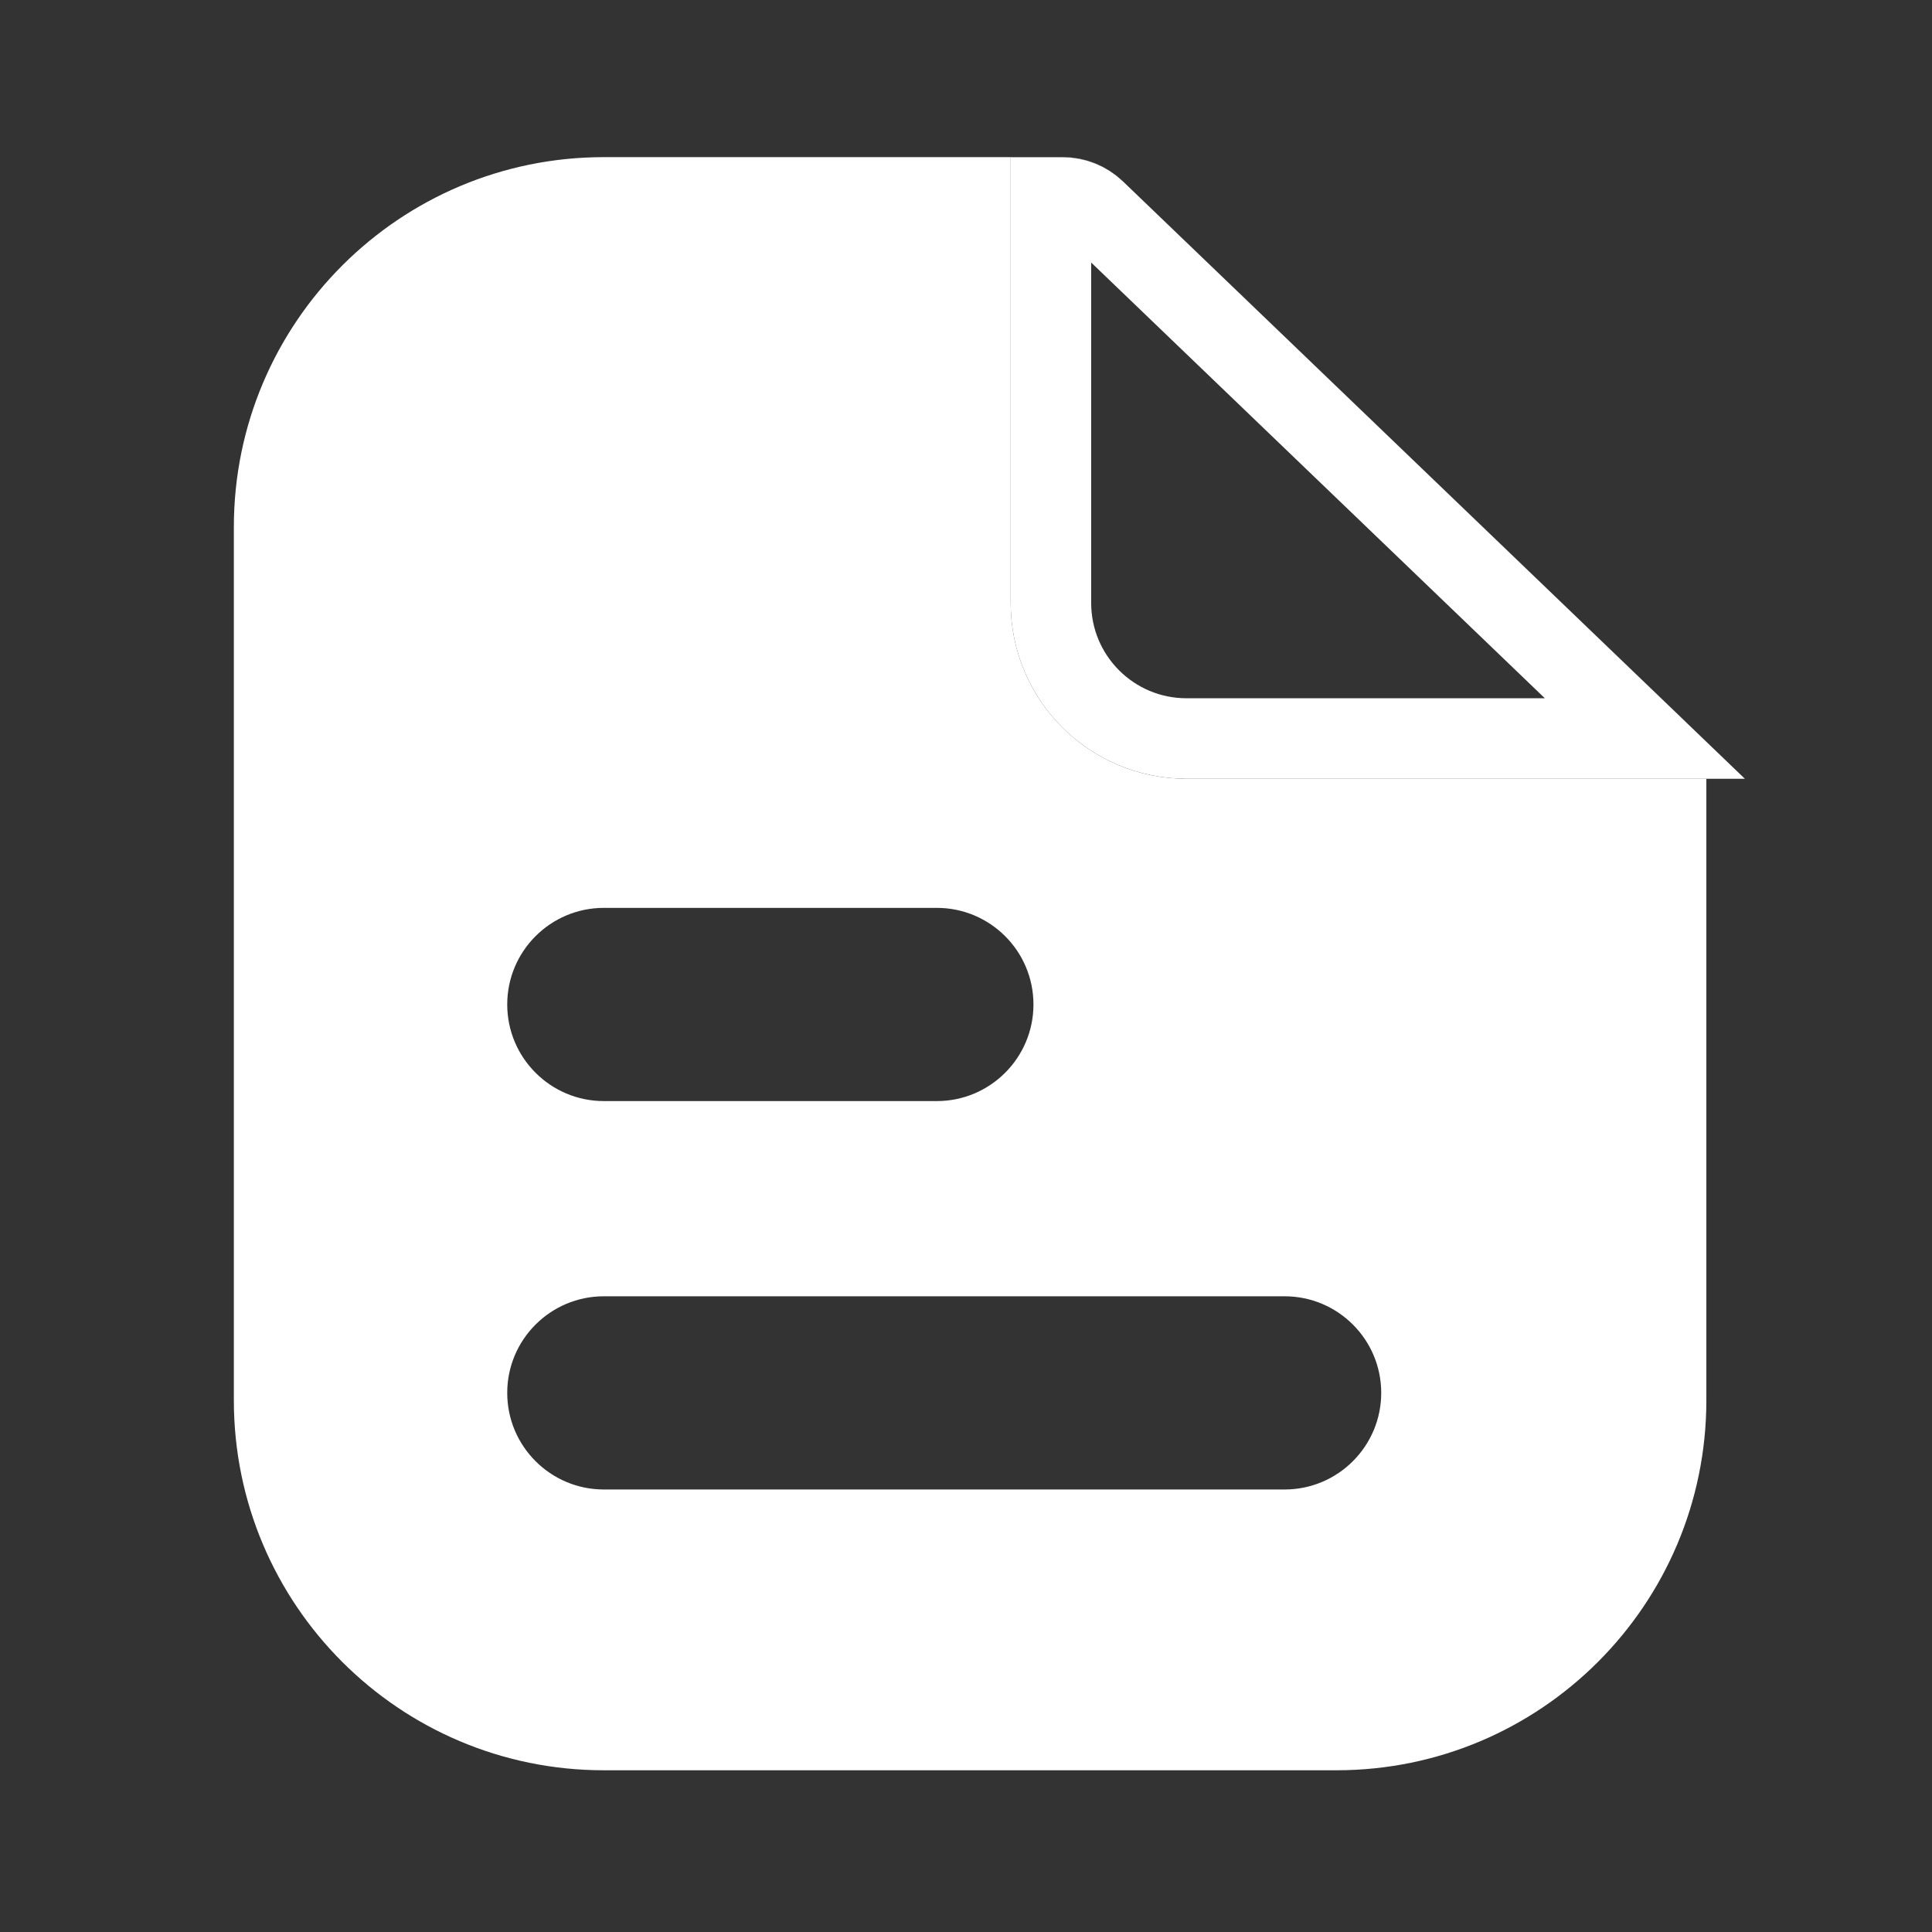
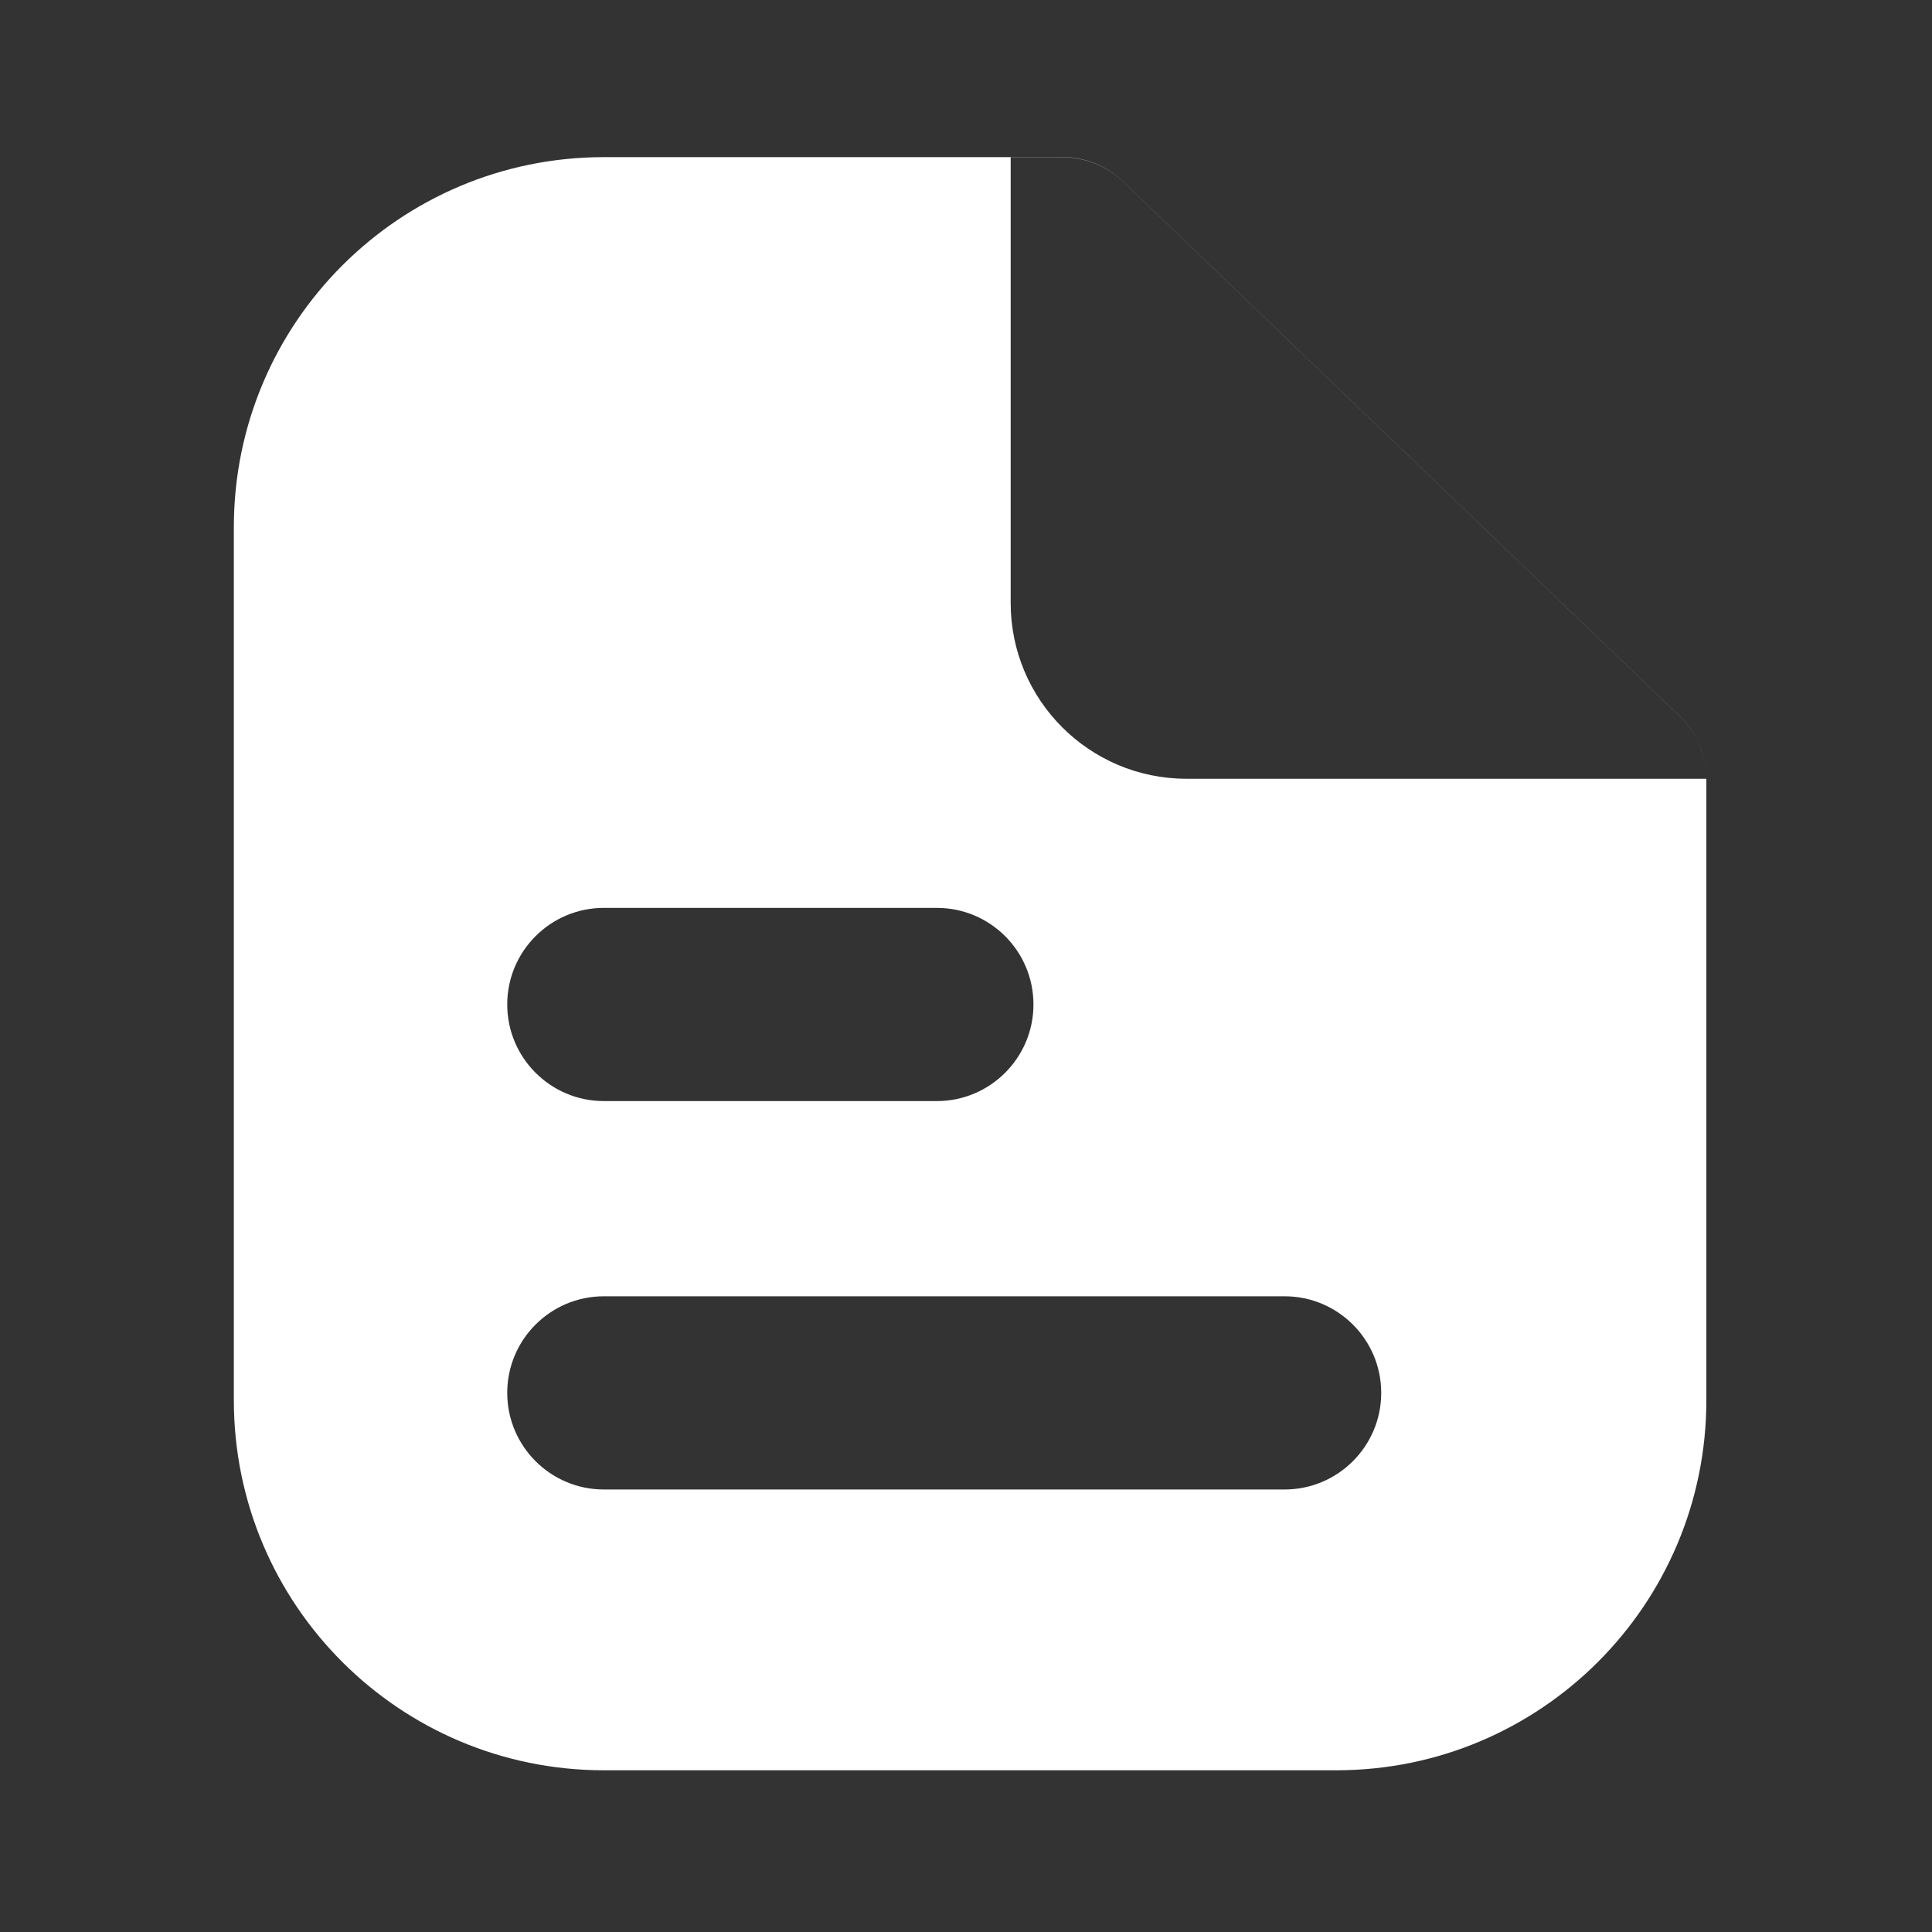
<svg xmlns="http://www.w3.org/2000/svg" width="24" height="24" viewBox="0 0 24 24" fill="none">
  <rect x="0" y="0" width="24" height="24" fill="#333333" stroke="none" />
  <g opacity="4">
    <path fill-rule="evenodd" clip-rule="evenodd" d="M7.501 21.991H16.601C19.139 21.991 21.197 19.933 21.197 17.394V9.673C21.197 9.528 21.167 9.384 21.11 9.251C21.054 9.117 20.97 8.996 20.866 8.896L13.95 2.254C13.748 2.06 13.481 1.952 13.203 1.952H7.501C4.963 1.952 2.905 4.01 2.905 6.548V17.395C2.905 19.933 4.963 21.991 7.501 21.991ZM12.555 7.49V1.954H13.203C13.481 1.954 13.749 2.062 13.95 2.255L20.866 8.897C21.077 9.1 21.197 9.38 21.197 9.674H14.739C13.533 9.674 12.555 8.696 12.555 7.49ZM7.501 13.678H11.638C12.3 13.678 12.838 13.14 12.838 12.478C12.838 11.815 12.3 11.278 11.638 11.278H7.501C6.839 11.278 6.301 11.815 6.301 12.478C6.301 13.14 6.839 13.678 7.501 13.678ZM7.501 18.503H15.958C16.62 18.503 17.158 17.965 17.158 17.303C17.158 16.64 16.62 16.103 15.958 16.103H7.501C6.839 16.103 6.301 16.64 6.301 17.303C6.301 17.965 6.839 18.503 7.501 18.503Z" fill="white" />
-     <path d="M13.055 7.49V2.454H13.203C13.203 2.454 13.203 2.454 13.203 2.454C13.352 2.454 13.496 2.512 13.604 2.615L13.604 2.615L20.433 9.174H14.739C13.809 9.174 13.055 8.42 13.055 7.49Z" stroke="white" />
  </g>
</svg>